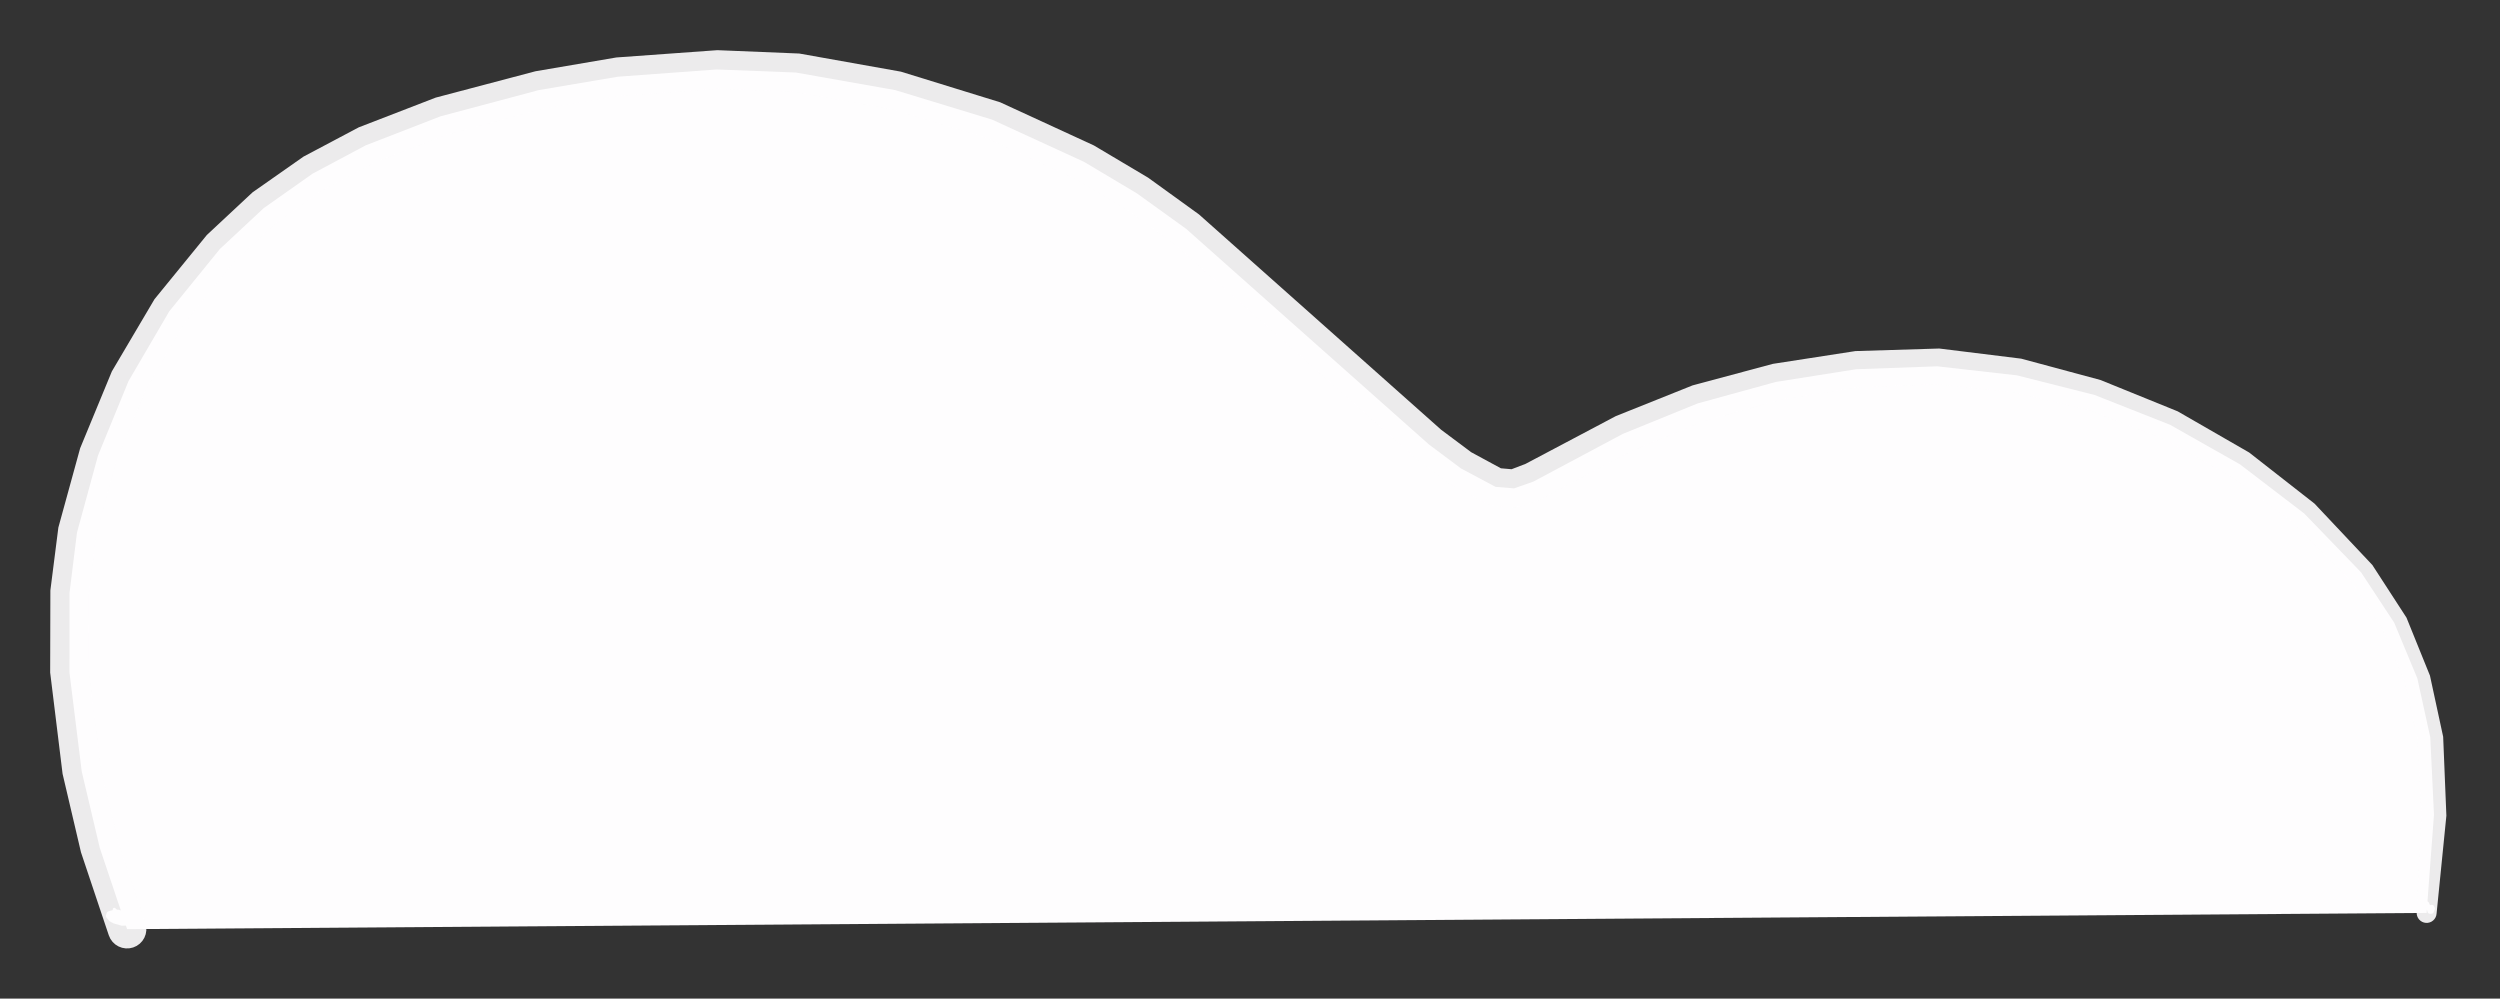
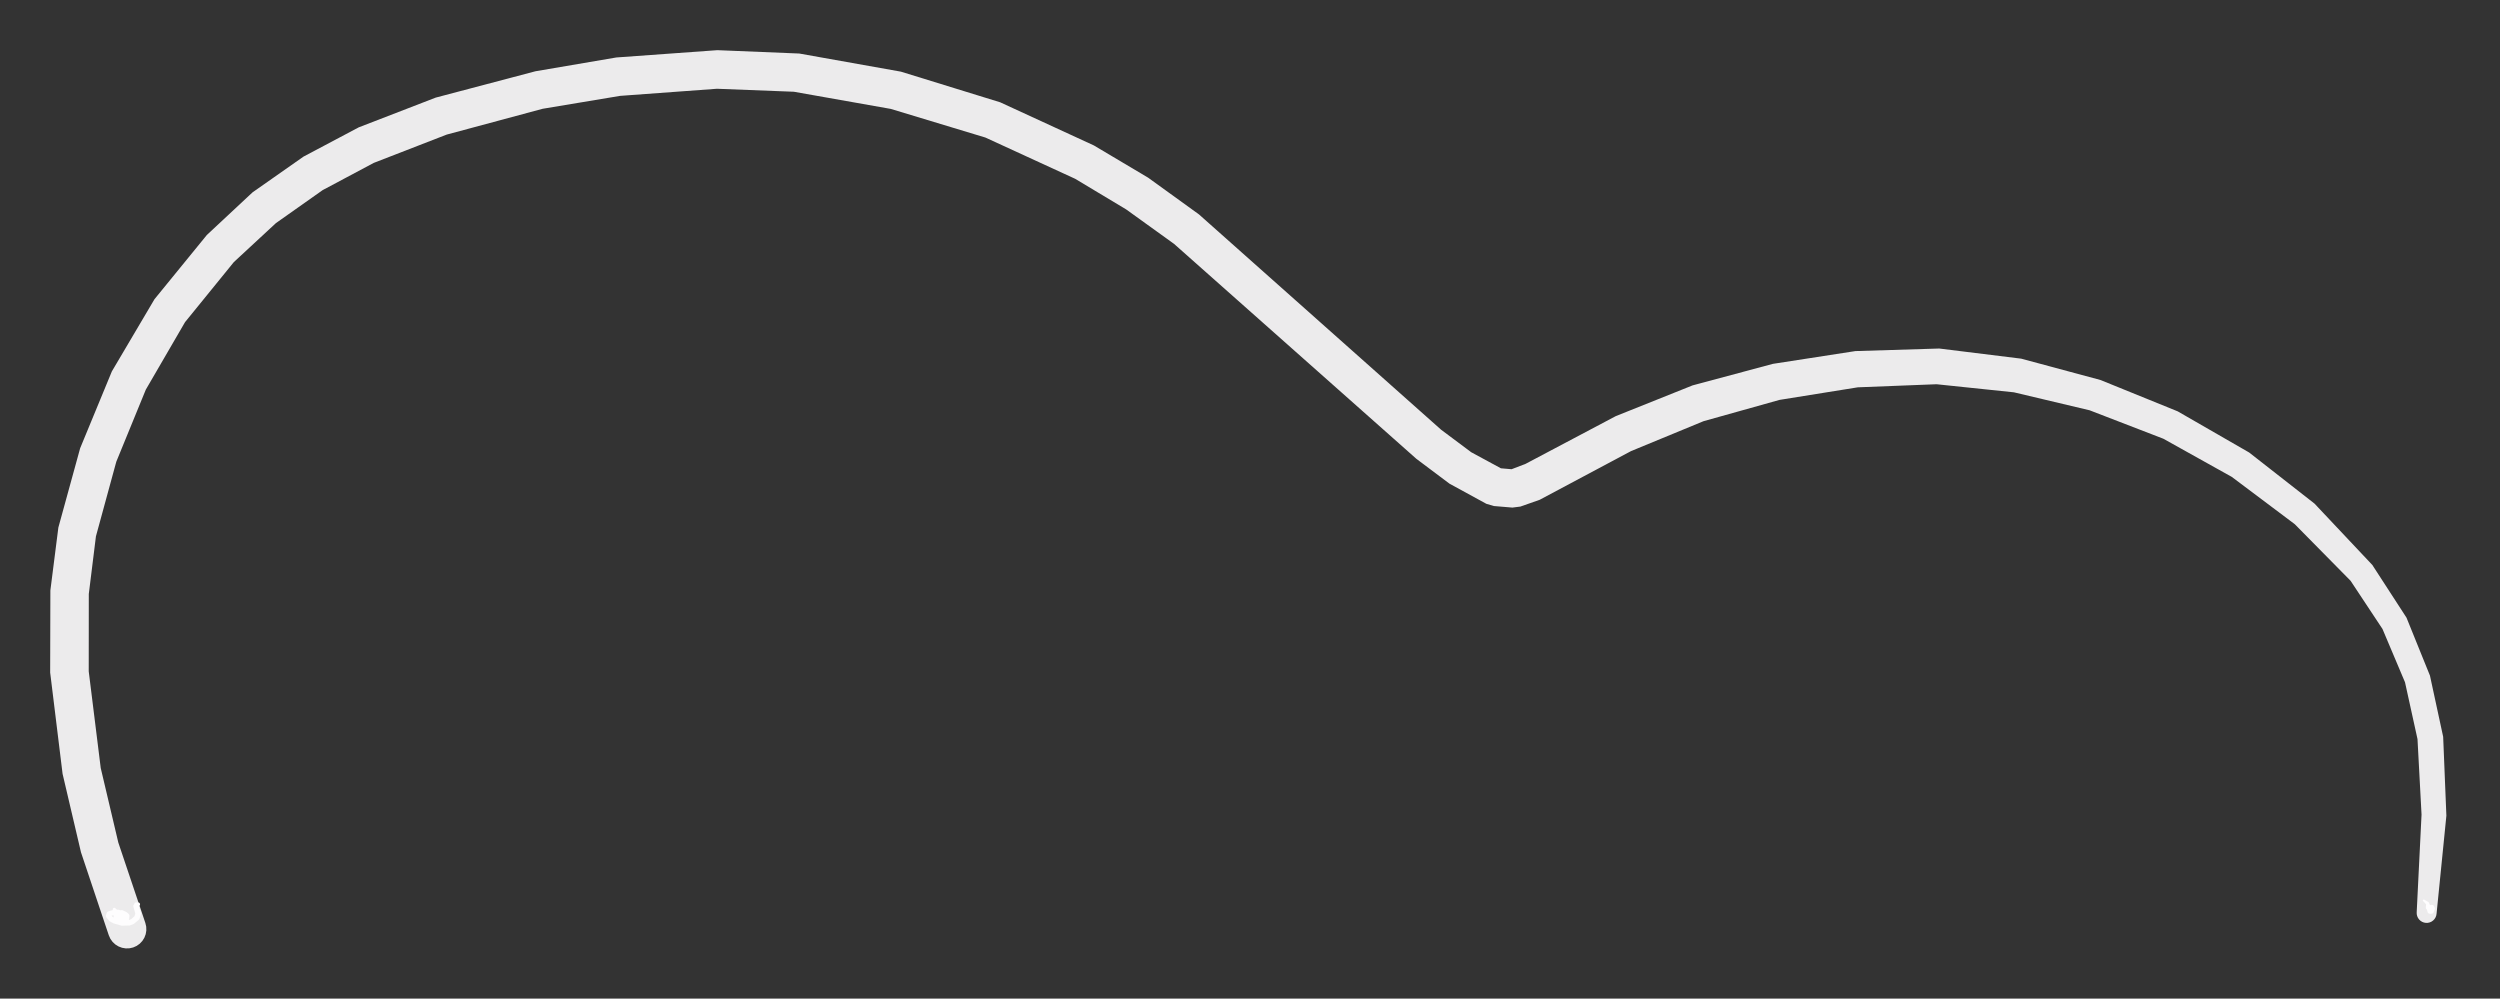
<svg xmlns="http://www.w3.org/2000/svg" version="1.0" x="0px" y="0px" width="418.066px" height="166.993px" viewBox="0 0 418.066 166.993">
  <rect x="0" y="0" width="418.066" height="166.993" fill="#333333" stroke="none" />
  <g id="blender_frame_1">
    <g id="blender_object_GPencil">
      <g id="1">
-         <polyline points="405.797,152.668 405.873,151.642 405.925,150.958 405.976,150.274 407.027,136.25 406.411,123.313 404.248,113.448 400.381,104.137 394.841,95.714 385.335,85.873 374.597,77.657 362.891,71.033 350.273,66.049 337.301,62.768 323.958,61.256 310.38,61.744 296.951,63.871 283.875,67.464 271.399,72.544 256.404,80.538 253.186,81.667 250.082,81.407 244.308,78.327 238.975,74.34 198.358,38.267 190.111,32.329 181.288,27.067 165.921,20.008 149.716,15.069 133.096,12.127 119.843,11.613 103.313,12.826 90.078,15.066 73.694,19.438 61.158,24.303 52.27,29.037 44.1,34.8 36.767,41.638 28.309,52.051 21.489,63.727 16.388,76.173 12.87,89.064 11.625,99.122 11.613,112.466 13.665,129.003 16.68,141.78 20.118,152.009 20.347,152.69 20.577,153.372 21.251,155.38" fill="#FEFDFE" stroke="none" fill-opacity="1" />
        <path d="M404.135,152.544L404.142,152.87L404.214,153.189L404.345,153.488L404.533,153.755L404.77,153.981L405.045,154.156L405.35,154.274L405.672,154.33L405.998,154.322L406.317,154.251L406.616,154.119L406.883,153.931L407.109,153.695L407.284,153.419L407.402,153.114L407.458,152.793L407.561,151.768L407.629,151.086L407.698,150.403L409.099,136.405L408.562,123.211L406.355,112.986L402.429,103.287L396.718,94.48L387.05,84.218L376.118,75.67L364.163,68.785L351.262,63.548L338.007,59.978L324.295,58.282L310.272,58.71L296.472,60.846L283.046,64.446L270.195,69.591L255.104,77.575L252.777,78.466L250.994,78.313L246.026,75.623L240.995,71.862L200.5,35.855L191.996,29.711L182.926,24.321L167.255,17.105L150.657,11.983L133.658,8.951L119.968,8.39L103.077,9.609L89.546,11.917L72.863,16.322L59.992,21.295L50.754,26.19L42.239,32.161L34.588,39.3L25.832,50.038L18.708,62.101L13.404,74.95L9.759,88.214L8.424,98.725L8.388,112.463L10.464,129.4L13.541,142.521L17.061,153.037L17.29,153.719L17.519,154.401L18.194,156.408L18.453,156.985L18.82,157.5L19.281,157.934L19.817,158.269L20.408,158.493L21.031,158.598L21.663,158.579L22.28,158.437L22.856,158.178L23.371,157.811L23.805,157.351L24.14,156.815L24.365,156.224L24.47,155.6L24.451,154.968L24.309,154.352L23.634,152.344L23.404,151.662L23.175,150.98L19.784,140.894L16.844,128.432L14.838,112.268L14.85,99.322L16.042,89.69L19.447,77.213L24.384,65.157L30.941,53.874L39.108,43.825L46.14,37.312L53.963,31.789L62.503,27.24L74.696,22.509L90.757,18.189L103.7,16.032L119.898,14.843L132.75,15.342L148.961,18.212L164.783,23L179.797,29.901L188.338,35.029L196.338,40.789L236.854,76.727L242.396,80.885L248.563,84.253L249.813,84.622L252.917,84.882L254.254,84.711L257.472,83.582L272.754,75.436L284.883,70.432L297.599,66.87L310.673,64.77L323.842,64.255L336.783,65.606L349.446,68.613L361.774,73.369L373.214,79.75L383.745,87.657L393.08,97.123L398.414,105.18L402.182,114.098L404.27,123.597L404.946,136.222L404.254,150.145L404.22,150.83L404.186,151.516z" fill="#FEFDFE" stroke="none" fill-opacity="0.908" />
-         <polyline points="20.381,152.588 19.969,152.53 19.111,152.064 19.618,152.963 20.159,153.383 20.831,153.65 21.168,153.62 21.204,153.144 20.867,152.865 20.353,152.641 19.974,152.702 19.611,152.869 19.439,153.118 19.481,153.46 19.962,153.928 20.352,153.97 20.616,153.803 20.477,153.153 19.796,152.582 19.084,152.574 18.254,152.836 18.152,153.165 18.603,153.705 19.201,154.022 20.473,154.375 21.664,154.313 22.203,154.084 22.896,153.472 23.107,152.761 22.746,151.485 22.78,151.235 23.118,151.222" fill="#FEFDFE" stroke="none" fill-opacity="1" />
        <path d="M20.373,152.648L20.385,152.648L20.396,152.646L20.407,152.642L20.418,152.636L20.426,152.628L20.433,152.618L20.438,152.608L20.441,152.596L20.442,152.584L20.44,152.573L20.436,152.561L20.429,152.551L20.421,152.543L20.412,152.536L20.401,152.531L20.39,152.528L19.989,152.471L19.234,151.837L19.183,151.816L19.128,151.806L19.073,151.809L19.019,151.823L18.97,151.848L18.927,151.883L18.893,151.926L18.869,151.976L18.855,152.03L18.854,152.085L18.865,152.139L18.886,152.19L19.254,153.168L19.362,153.293L19.898,153.72L20.671,154.055L20.87,154.084L21.207,154.054L21.307,154.033L21.399,153.989L21.478,153.926L21.541,153.845L21.583,153.753L21.602,153.653L21.647,153.177L21.643,153.072L21.613,152.97L21.56,152.878L21.488,152.802L21.151,152.523L20.53,152.233L20.408,152.199L20.281,152.201L19.902,152.263L19.426,152.464L19.245,152.615L19.065,152.859L18.997,153.009L18.987,153.174L19.012,153.518L19.058,153.67L19.151,153.799L19.632,154.268L19.761,154.357L19.912,154.399L20.301,154.441L20.459,154.431L20.605,154.37L20.869,154.203L20.958,154.13L21.027,154.038L21.071,153.932L21.089,153.818L21.079,153.704L20.94,153.055L20.883,152.909L20.781,152.791L20.088,152.234L19.953,152.156L19.8,152.128L19.089,152.12L18.12,152.411L18.022,152.456L17.938,152.522L17.872,152.607L17.828,152.705L17.727,153.034L17.708,153.142L17.716,153.253L17.751,153.357L17.811,153.45L18.262,153.99L18.395,154.098L18.992,154.415L20.355,154.804L21.687,154.767L22.381,154.502L23.203,153.821L23.288,153.722L23.341,153.604L23.553,152.893L23.572,152.764L23.555,152.634L23.205,151.453L23.006,151.484L23.13,151.52L23.188,151.512L23.243,151.493L23.294,151.463L23.338,151.425L23.373,151.378L23.398,151.325L23.413,151.269L23.417,151.21L23.409,151.152L23.39,151.097L23.36,151.047L23.321,151.003L23.274,150.967L23.222,150.942L23.165,150.927L23.107,150.924L22.766,150.899L22.689,150.911L22.617,150.94L22.553,150.986L22.502,151.045L22.466,151.114L22.446,151.19L22.29,151.423L22.303,151.61L22.622,152.758L22.489,153.213L21.957,153.694L21.56,153.863L20.522,153.926L19.367,153.606L18.889,153.352L18.589,153.077L18.569,153.15L19.152,153.029L19.628,153.035L20.048,153.412L20.179,153.619L20.244,153.509L20.164,153.5L19.905,153.249L19.88,153.227L19.897,153.21L20.104,153.128L20.297,153.082L20.634,153.244L20.794,153.318L20.858,153.315L20.894,153.22L20.372,153.01L19.939,152.685L19.776,152.718L19.94,152.584z" fill="#FEFDFE" stroke="none" fill-opacity="1" />
        <polyline points="405.323,150.582 405.953,151.058 406.026,151.771 406.693,151.689 406.822,151.968 406.572,152.366 406.364,152.359 406.222,151.943" fill="#FEFDFE" stroke="none" fill-opacity="1" />
        <path d="M405.417,150.457L405.391,150.441L405.362,150.431L405.332,150.426L405.301,150.427L405.272,150.434L405.244,150.447L405.219,150.465L405.198,150.488L405.182,150.514L405.172,150.543L405.167,150.573L405.168,150.603L405.175,150.633L405.188,150.661L405.206,150.686L405.229,150.706L405.706,151.197L405.659,151.809L405.677,151.891L405.713,151.966L405.765,152.032L405.831,152.084L405.906,152.12L405.988,152.138L406.071,152.137L406.513,152.013L406.461,151.945L406.364,151.974L406.629,152.002L406.609,151.811L406.576,151.738L406.53,151.673L406.471,151.618L406.403,151.576L406.328,151.548L406.249,151.535L406.169,151.538L406.091,151.556L406.018,151.589L405.953,151.636L405.898,151.694L405.856,151.762L405.828,151.837L405.815,151.916L405.817,151.996L405.835,152.074L405.944,152.502L405.99,152.598L406.058,152.68L406.143,152.744L406.242,152.786L406.348,152.802L406.555,152.81L406.671,152.799L406.78,152.759L406.874,152.692L406.948,152.602L407.129,152.16L407.166,152.079L407.183,151.99L407.178,151.901L407.15,151.815L407.029,151.533L406.979,151.454L406.912,151.39L406.83,151.345L406.74,151.322L406.647,151.321L406.354,151.36L406.211,151.032L406.194,150.963L406.159,150.901L406.109,150.851z" fill="#FEFDFE" stroke="none" fill-opacity="1" />
      </g>
    </g>
  </g>
</svg>